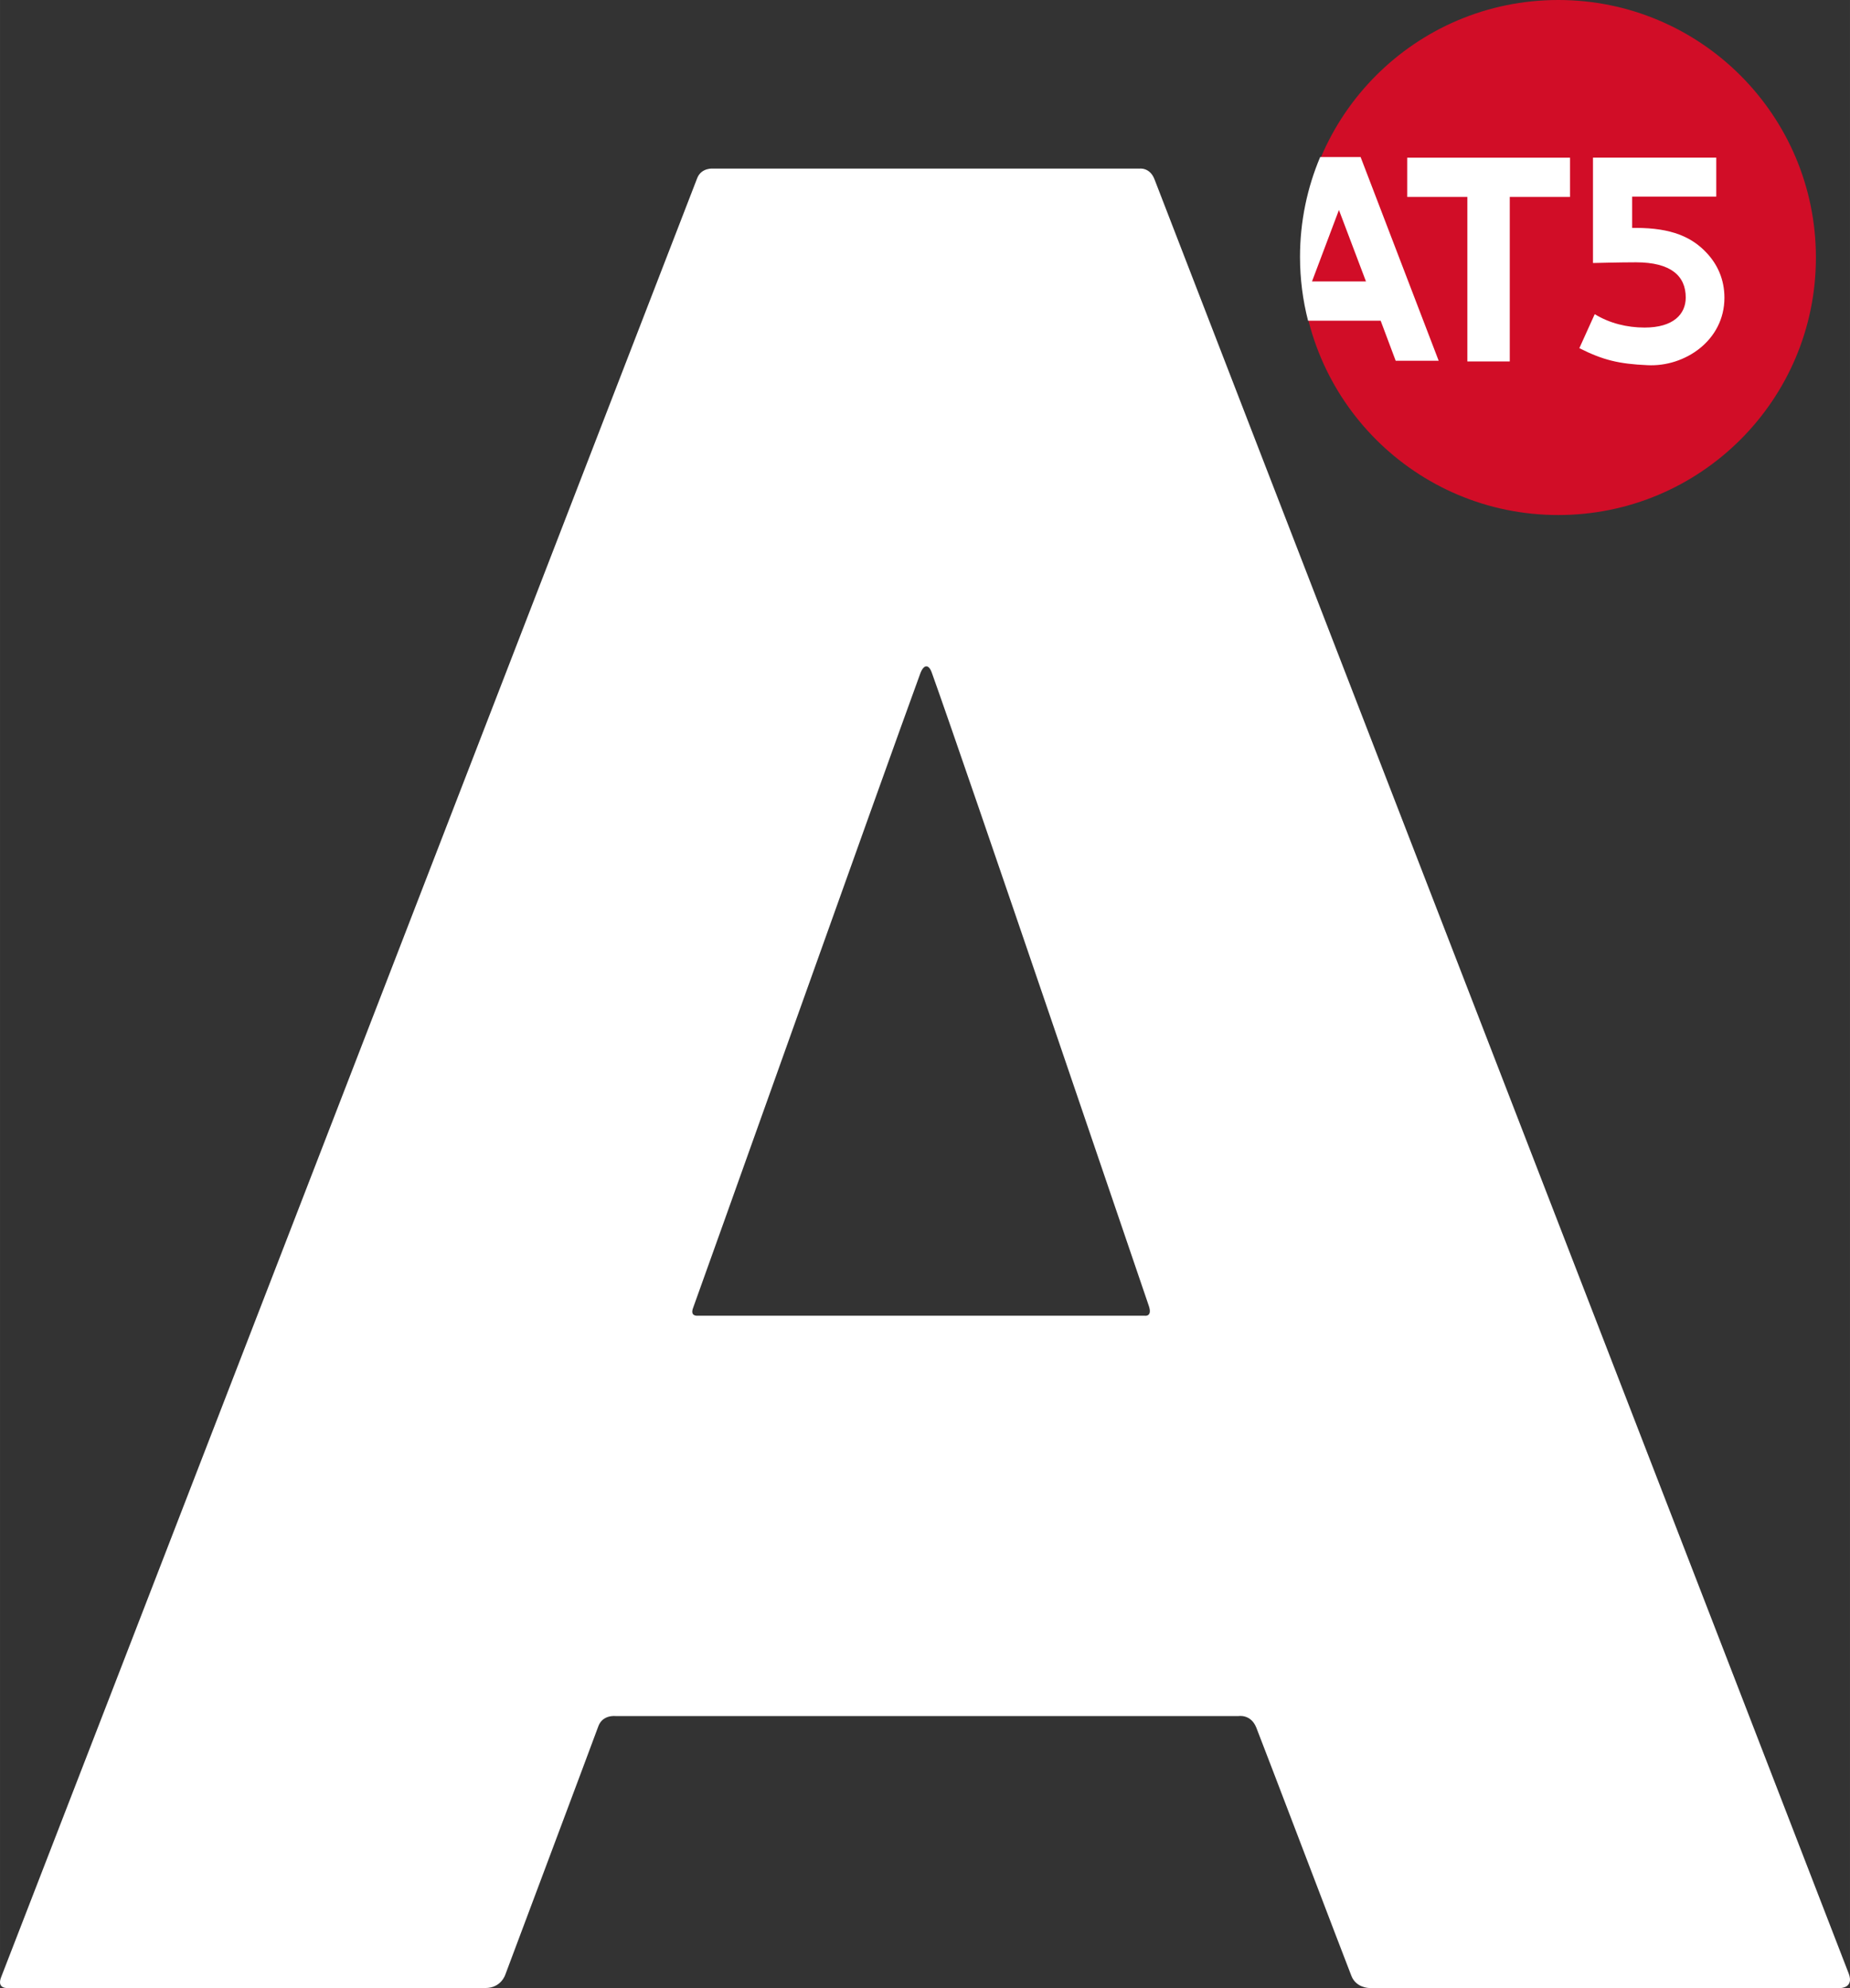
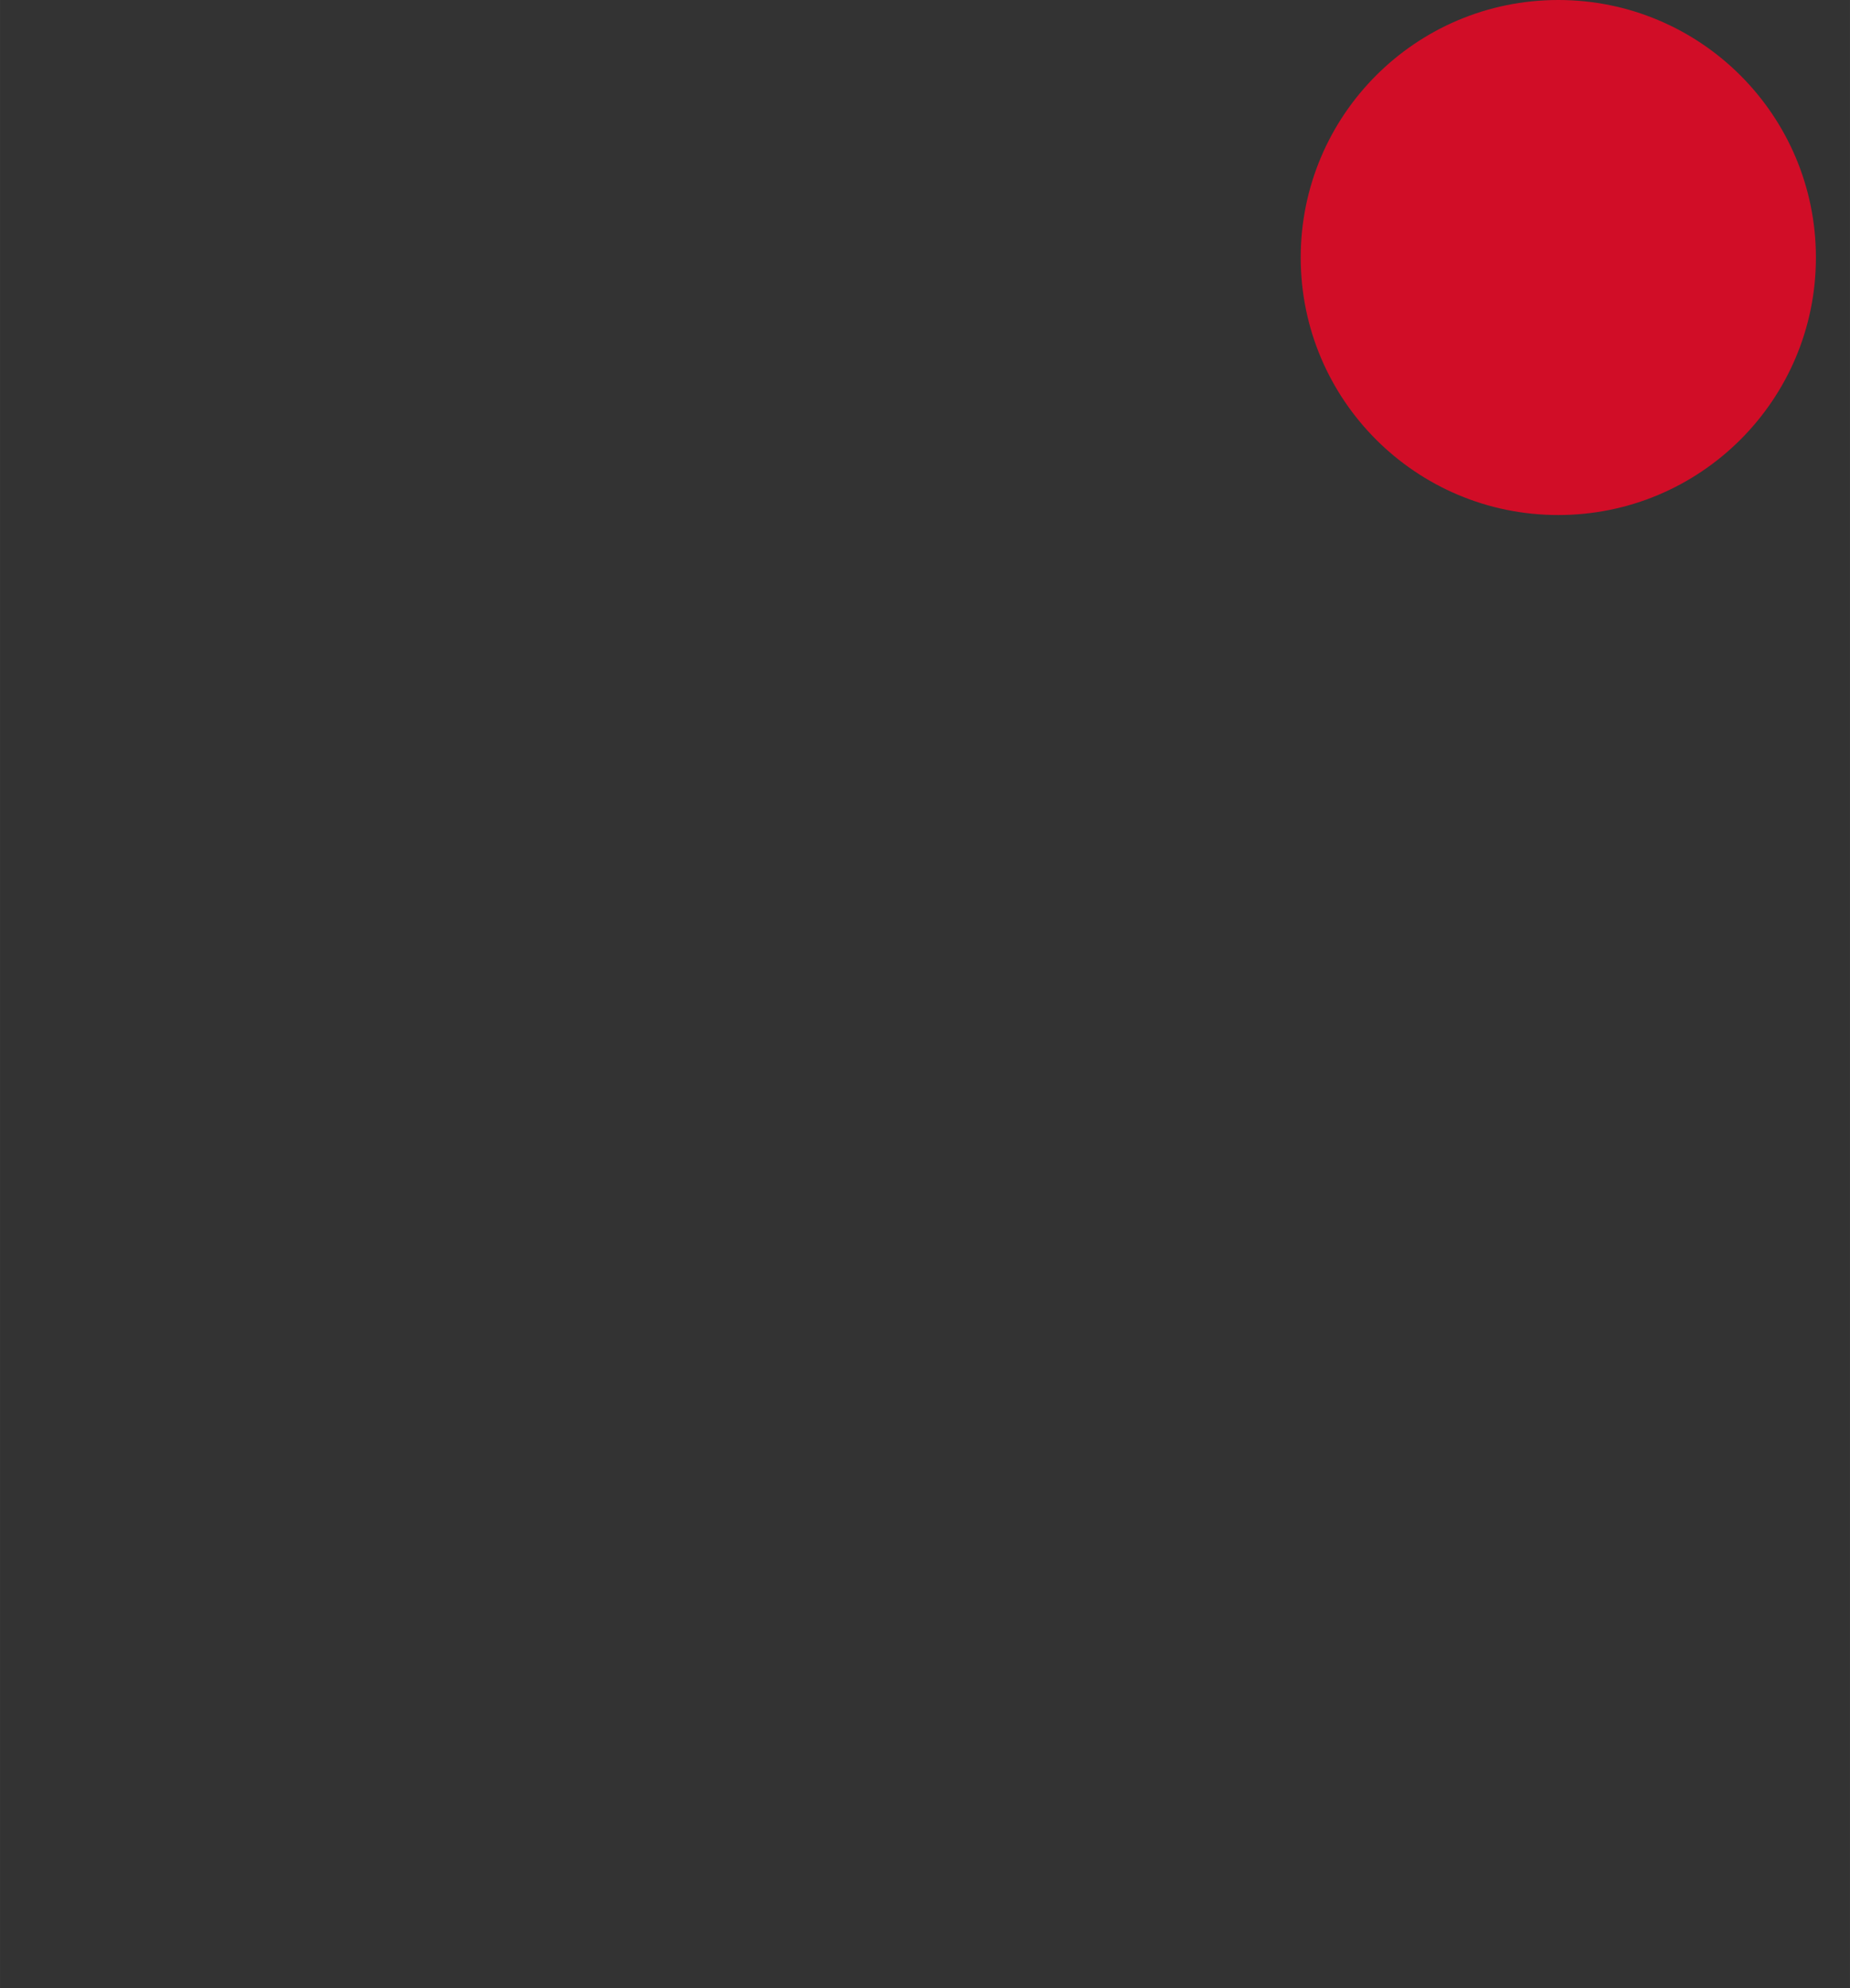
<svg xmlns="http://www.w3.org/2000/svg" height="644.91" width="600" version="1.1" viewBox="0 0 158.75 170.634">
  <rect x="0" y="0" width="158.75" height="170.634" fill="#333333" stroke="none" />
  <g transform="translate(-15.875 -78.636)">
    <path d="m171.7 100.74c0 12.21-9.9 22.1-22.11 22.1s-22.1-9.89-22.1-22.1c0-12.205 9.89-22.104 22.1-22.104s22.11 9.899 22.11 22.104" fill="#d10d27" />
    <g fill="#fff">
-       <path d="m136.63 92.171h13.97v3.367h-5.17v14.122h-3.64v-14.122h-5.16z" />
-       <path d="m152.57 92.166h10.58v3.343h-7.22v2.688h0.32c3.06 0 4.83 0.789 6.11 2.183 0.88 0.95 1.49 2.22 1.49 3.81 0 3.67-3.4 5.95-6.6 5.79-2.47-0.11-3.82-0.44-5.85-1.46l1.32-2.92c1.27 0.78 2.77 1.15 4.28 1.15 2.47 0 3.53-1.15 3.53-2.58 0-1.84-1.26-3.02-4.27-3.02-1.37 0-3.69 0.06-3.69 0.06z" />
-       <path d="m128.46 102.79 2.31-6.131 2.32 6.131zm7.18 6.81h3.69l-6.7-17.485h-3.47c-1.11 2.63-1.73 5.531-1.73 8.565 0 1.89 0.24 3.73 0.69 5.48h6.23z" />
-       <path d="m95.826 136.35c2.778 7.72 18.304 53.44 18.624 54.35 0.35 1.01-0.38 0.86-0.38 0.86h-38.348s-0.668 0.08-0.362-0.7c0.277-0.71 16.566-46.45 19.481-54.41 0.283-0.78 0.718-0.84 0.985-0.1m17.784-43.243h-36.513s-1.04-0.117-1.402 0.837c-0.361 0.948-59.24 153.21-59.705 154.34-0.464 1.12 0.626 0.98 0.626 0.98h40.913c1.358 0 1.711-1.16 1.711-1.16s7.602-20.26 7.972-21.29c0.367-1.04 1.5-0.89 1.5-0.89h53.438s1.06-0.19 1.53 0.99c0.47 1.17 7.69 20.13 8.16 21.31 0.41 1.04 1.54 1.04 1.54 1.04h40.46s1.13-0.03 0.68-1.23c-0.45-1.21-59.16-152.88-59.57-153.99-0.41-1.097-1.34-0.933-1.34-0.933" />
-     </g>
+       </g>
  </g>
</svg>